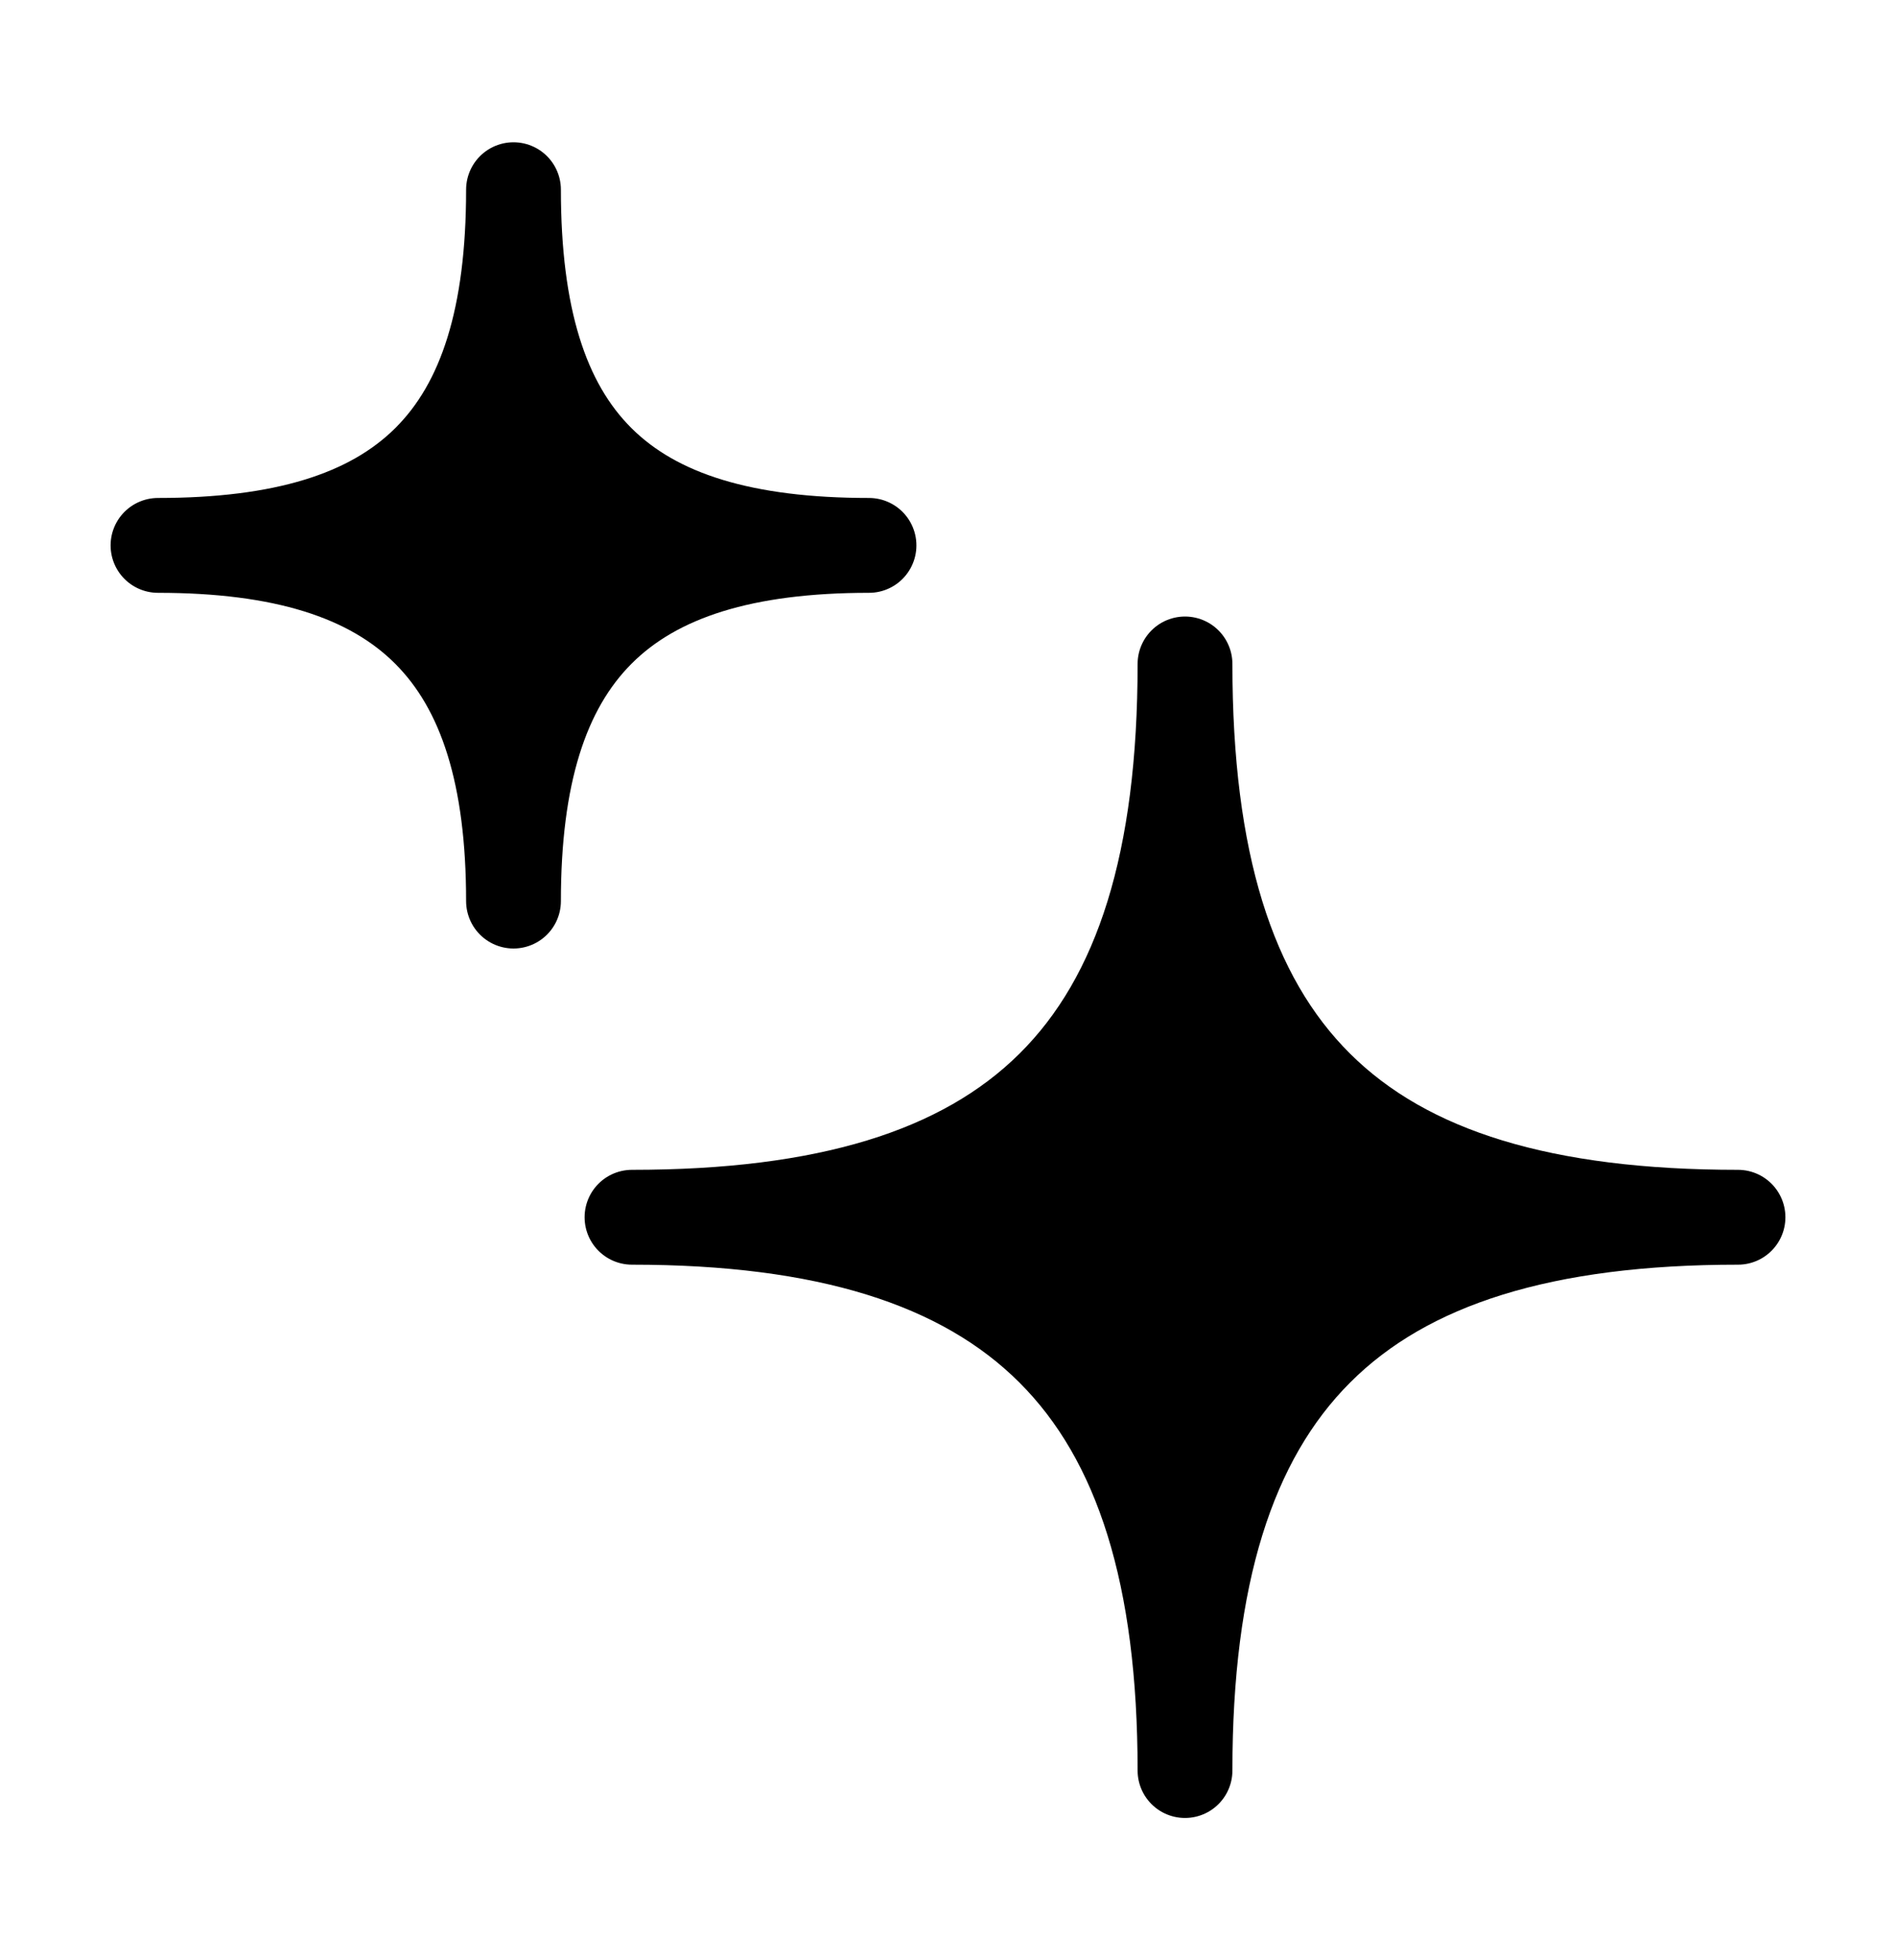
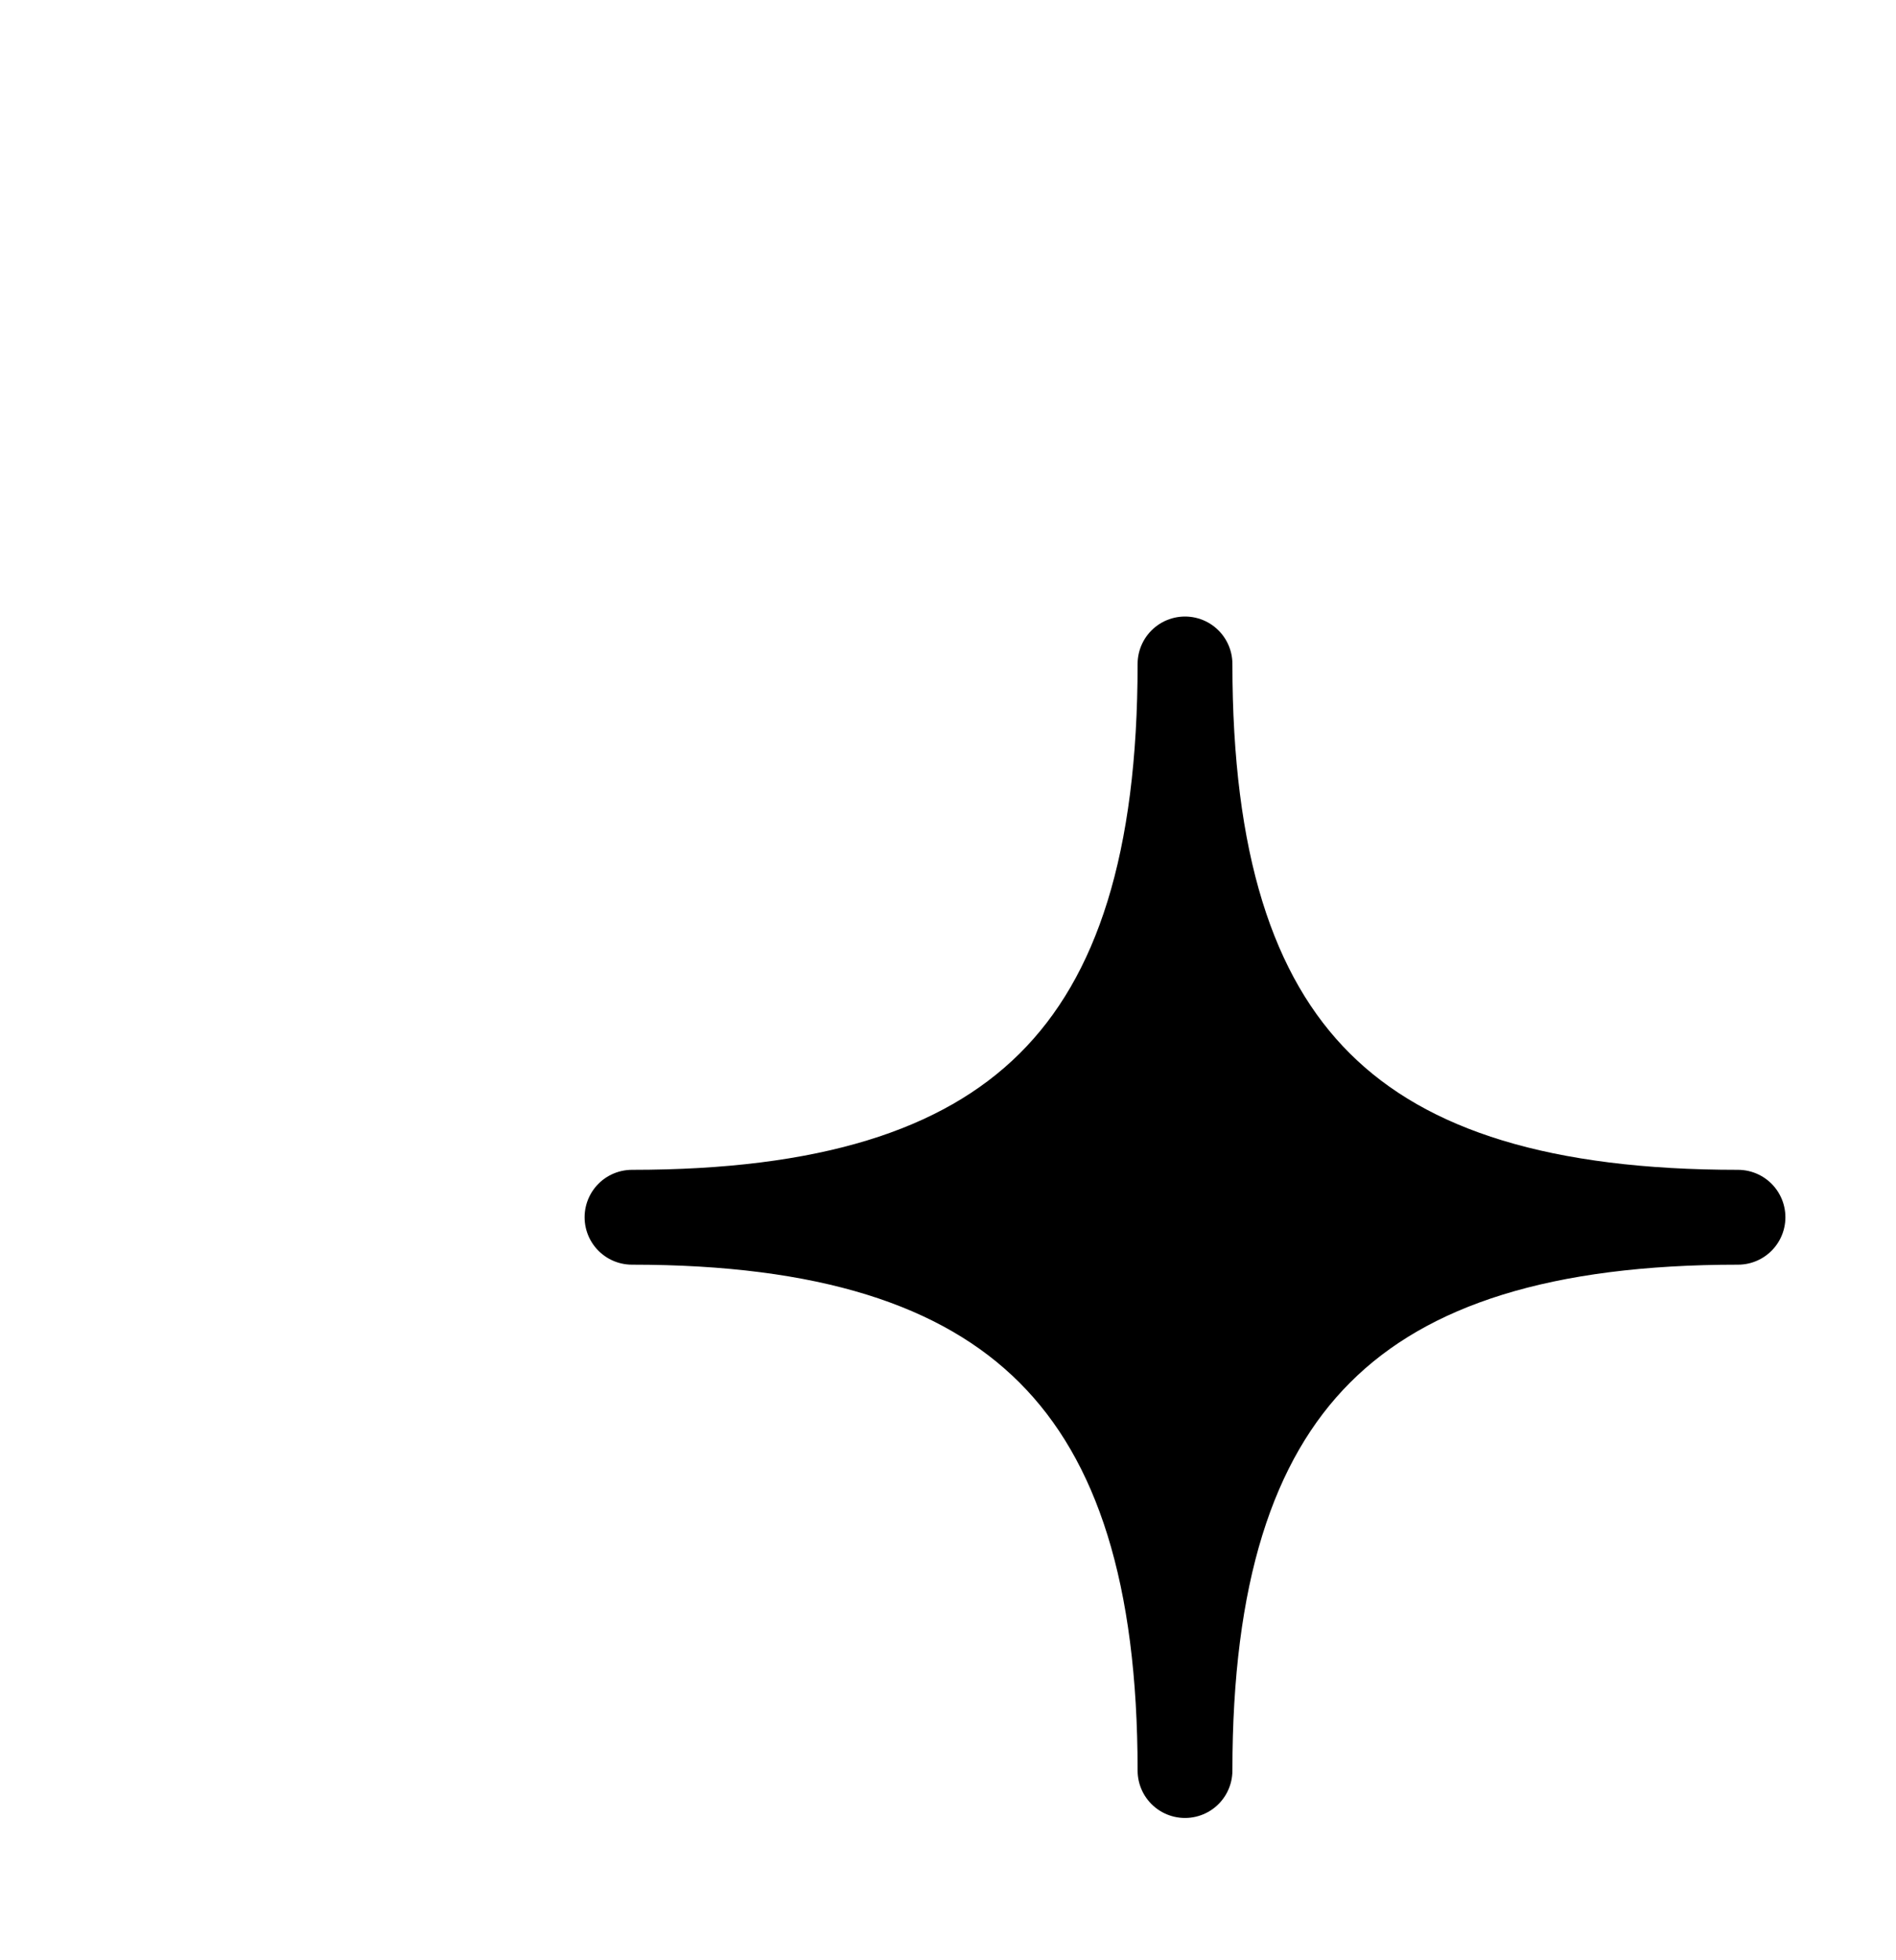
<svg xmlns="http://www.w3.org/2000/svg" width="30" height="31" viewBox="0 0 30 31" fill="none">
  <g id="sparks-solid 1">
    <path id="Vector" d="M10 19.25C16.093 19.25 18.75 16.686 18.75 10.5C18.75 16.686 21.388 19.25 27.5 19.25C21.388 19.25 18.75 21.888 18.75 28C18.75 21.888 16.093 19.25 10 19.25Z" fill="black" stroke="black" stroke-width="1.5" stroke-linejoin="round" />
-     <path id="Vector_2" d="M2.5 8.625C6.417 8.625 8.125 6.977 8.125 3C8.125 6.977 9.821 8.625 13.75 8.625C9.821 8.625 8.125 10.321 8.125 14.25C8.125 10.321 6.417 8.625 2.5 8.625Z" fill="black" stroke="black" stroke-width="1.5" stroke-linejoin="round" />
  </g>
</svg>